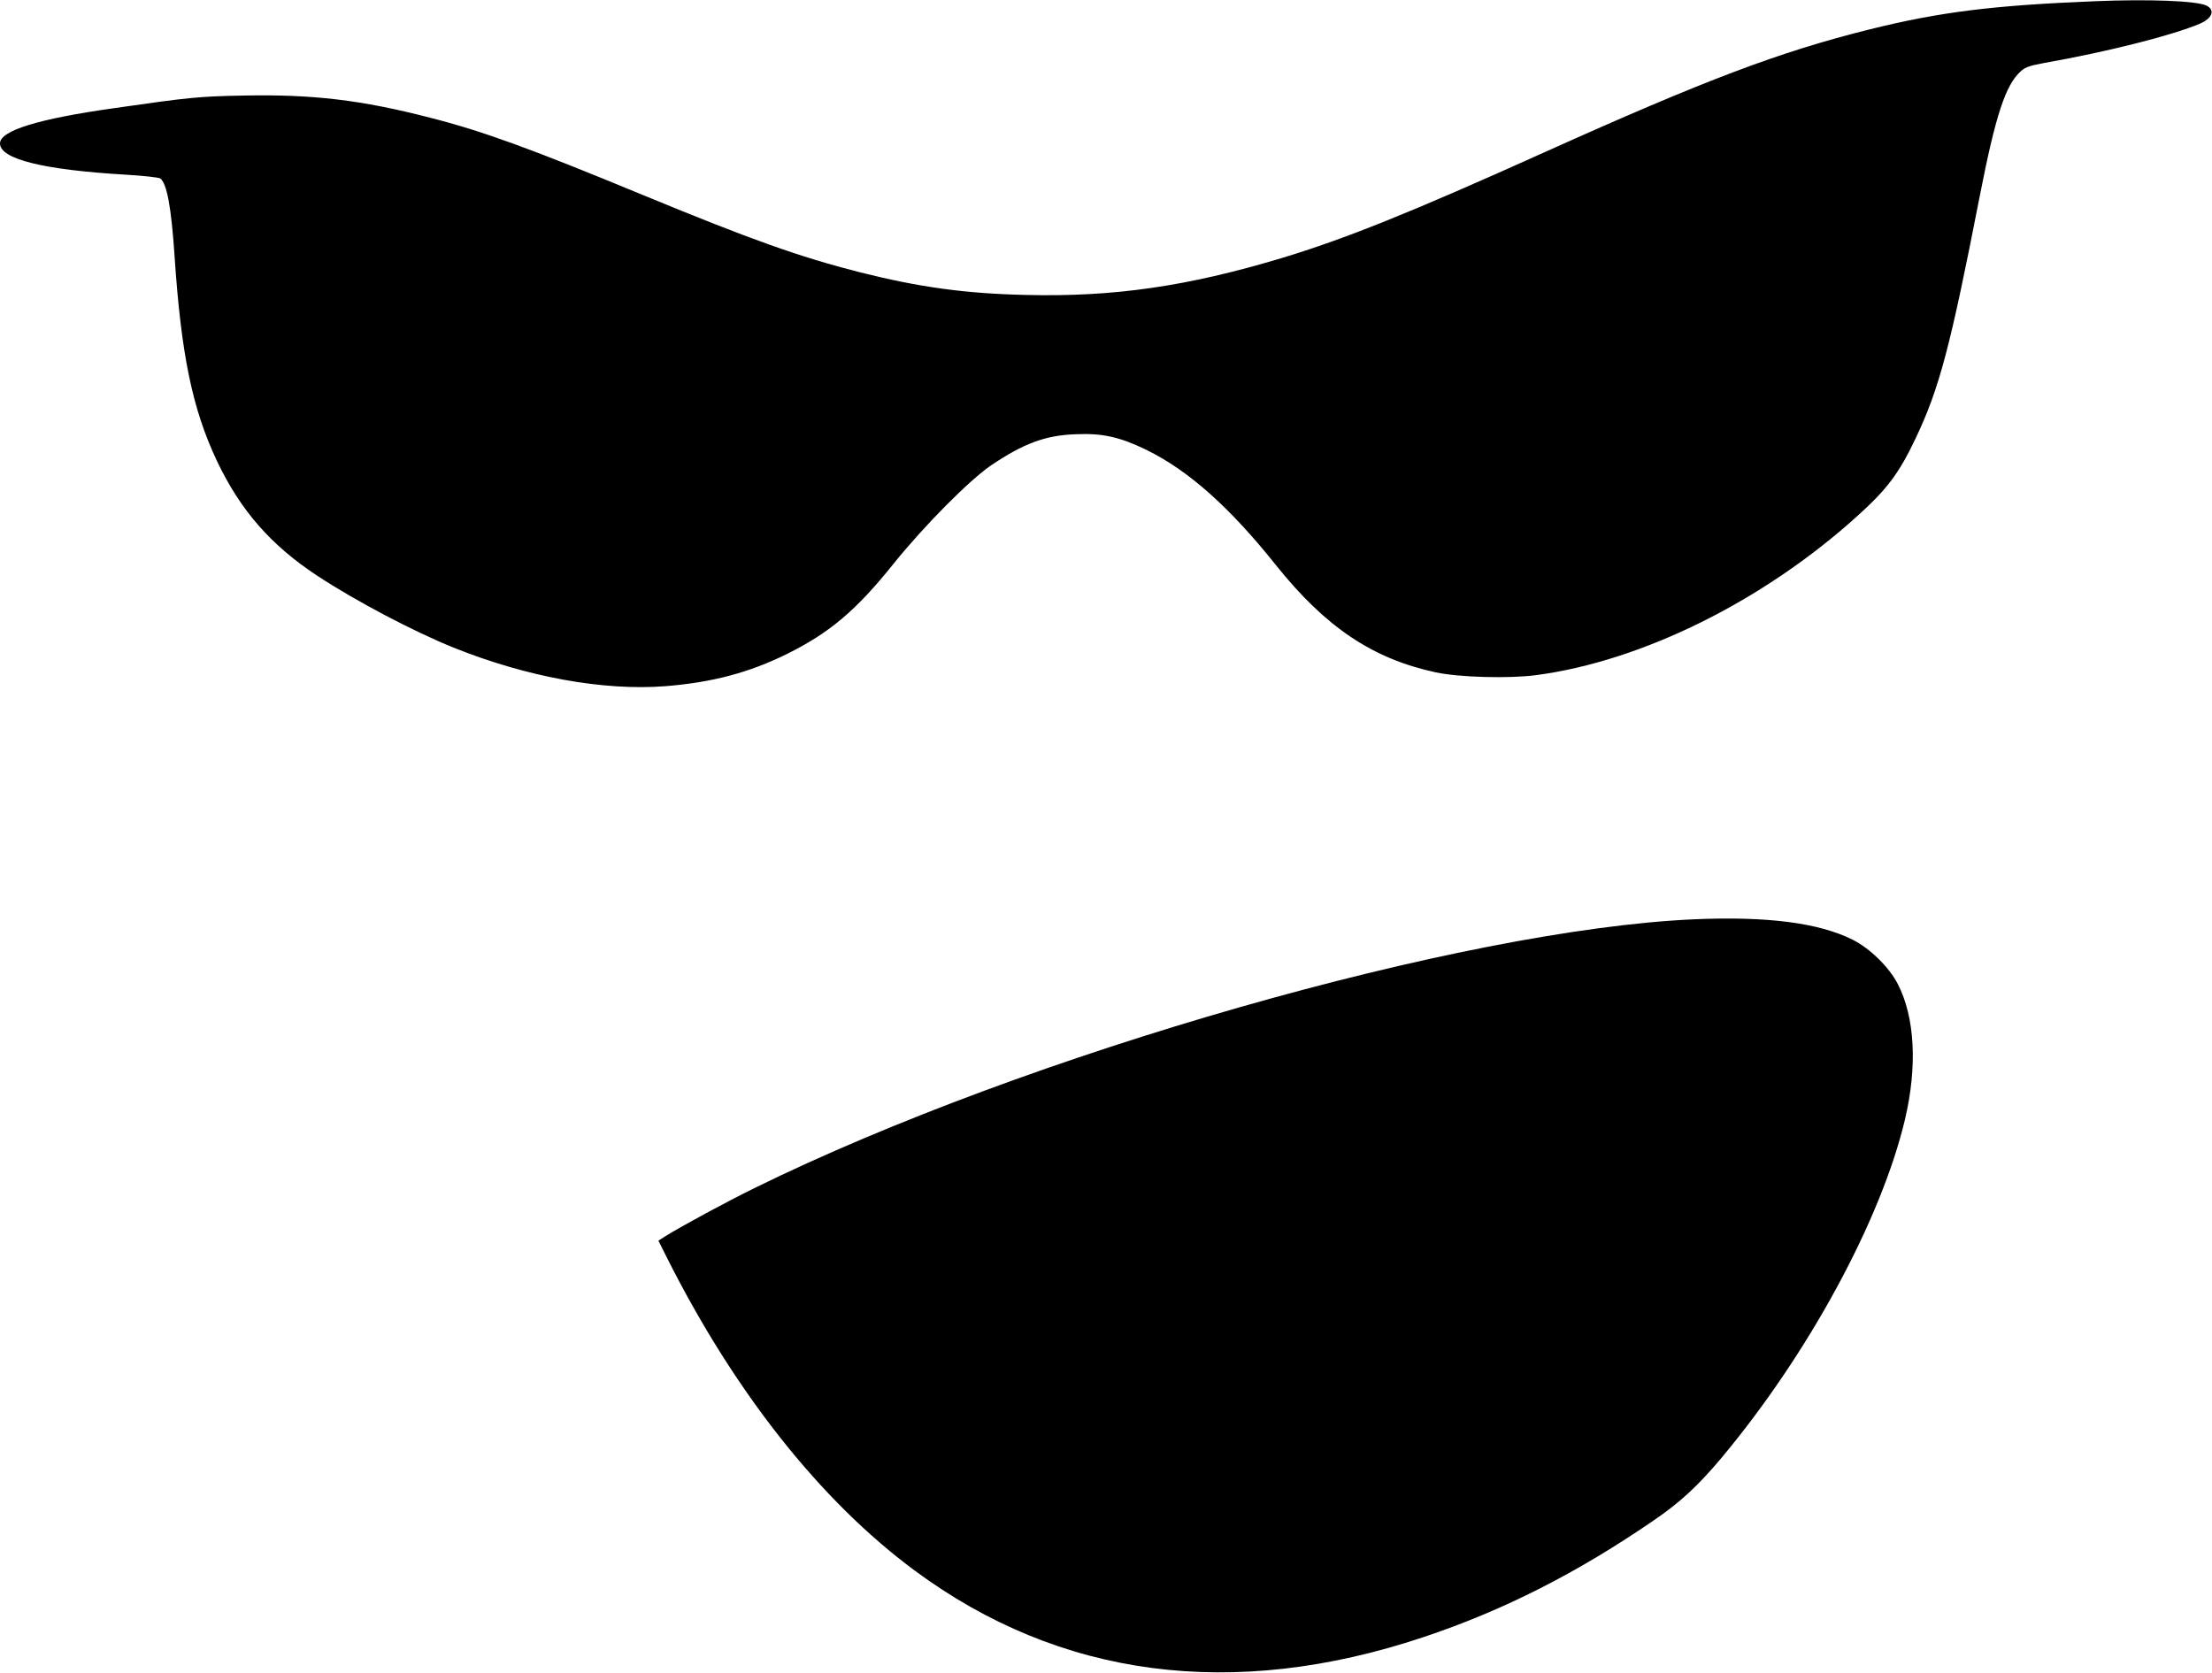
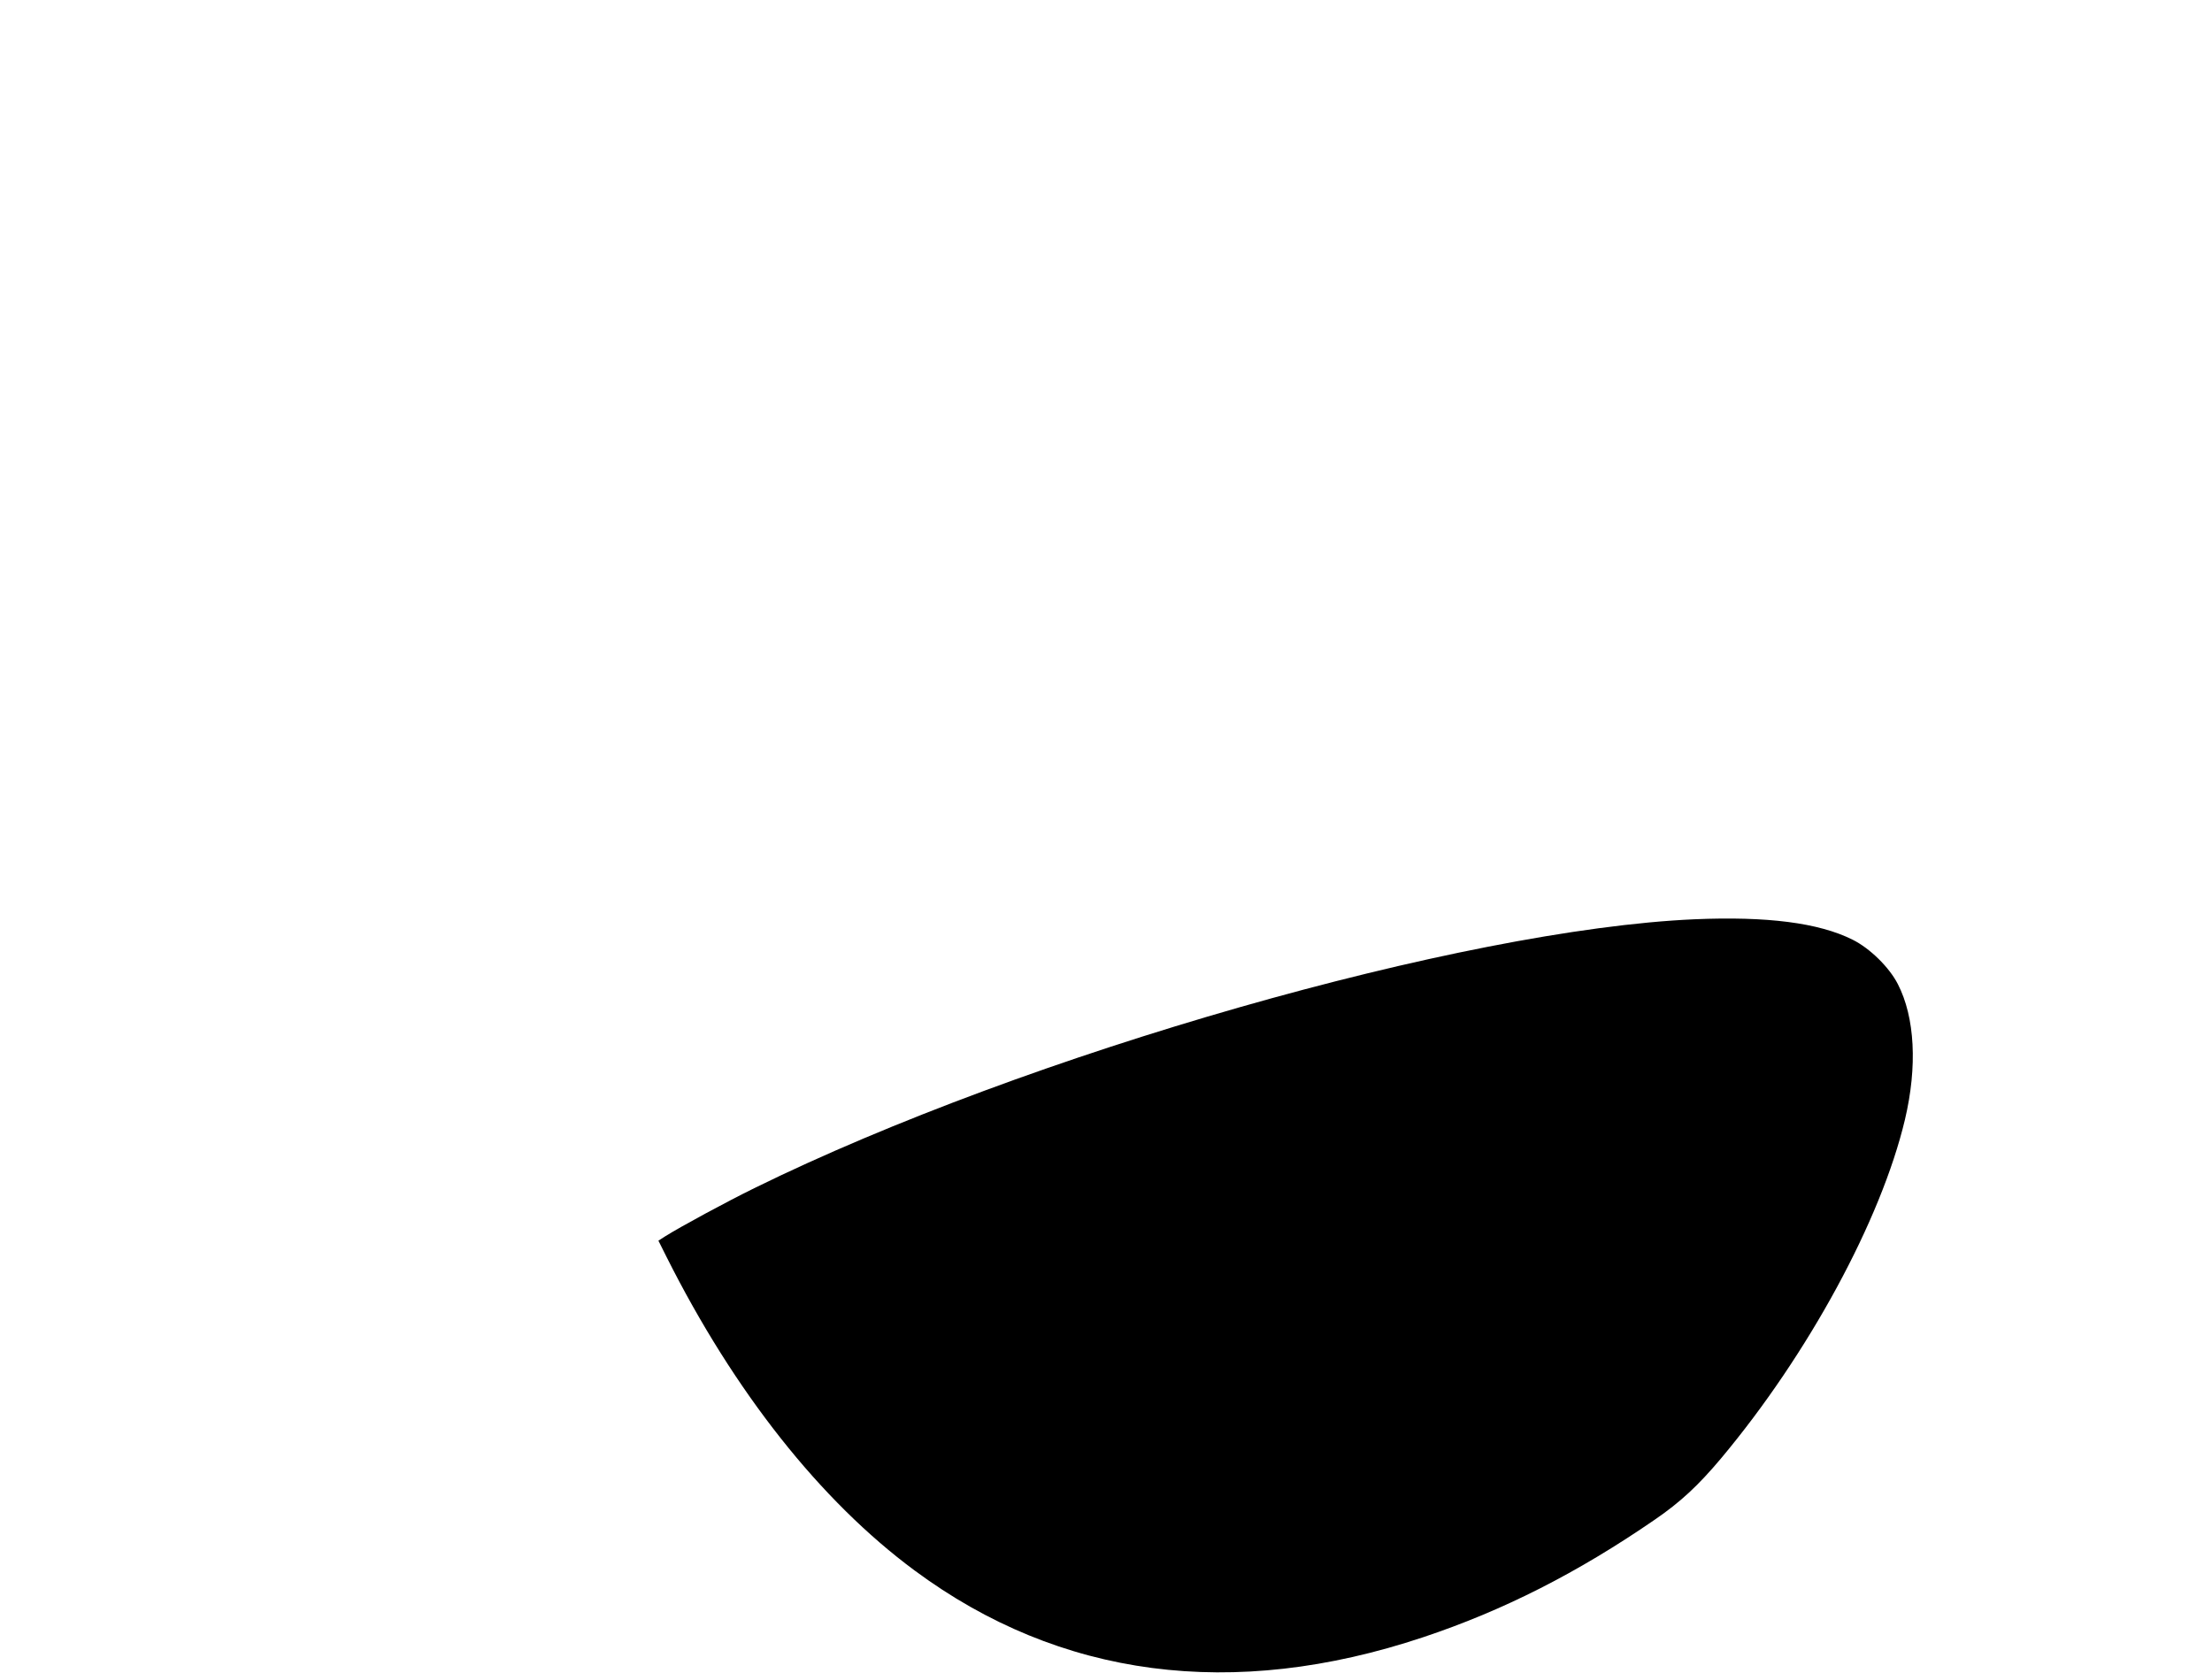
<svg xmlns="http://www.w3.org/2000/svg" version="1.0" width="1280pt" height="968pt" viewBox="0 0 1280 968" preserveAspectRatio="xMidYMid meet">
  <g transform="translate(0,968) scale(0.1,-0.1)" fill="#000000" stroke="none">
-     <path d="M12125 9673 c-594 -24 -900 -62 -1310 -164 -517 -129 -944 -290 -1875 -709 -779 -351 -1155 -502 -1525 -614 -543 -163 -968 -225 -1475 -213 -353 8 -618 44 -967 132 -345 88 -624 187 -1247 444 -650 269 -931 372 -1238 450 -399 103 -680 136 -1080 128 -255 -5 -303 -9 -748 -73 -440 -62 -660 -130 -660 -204 0 -91 251 -153 729 -181 102 -6 192 -16 199 -22 38 -31 63 -165 82 -447 38 -571 103 -886 245 -1187 136 -286 312 -488 581 -665 222 -146 556 -322 789 -416 423 -170 867 -251 1226 -223 272 22 483 78 704 187 246 122 400 252 616 522 178 221 437 482 564 569 189 127 314 174 490 180 155 7 256 -16 410 -91 242 -119 479 -329 748 -666 288 -360 559 -542 925 -621 135 -29 424 -37 582 -16 611 81 1313 428 1857 920 172 155 241 246 338 450 137 289 200 525 370 1397 93 476 151 650 239 728 27 24 52 32 132 47 369 65 747 161 904 228 72 31 90 80 37 105 -56 27 -330 38 -642 25z" />
    <path d="M9805 4360 c-1342 -59 -3862 -780 -5440 -1556 -163 -80 -423 -221 -513 -277 l-42 -27 46 -92 c393 -783 892 -1414 1437 -1817 840 -622 1842 -753 2942 -386 465 155 894 373 1340 680 149 102 252 198 384 355 504 602 926 1379 1064 1960 73 308 58 593 -41 785 -50 98 -163 208 -262 257 -196 98 -496 136 -915 118z" />
  </g>
</svg>